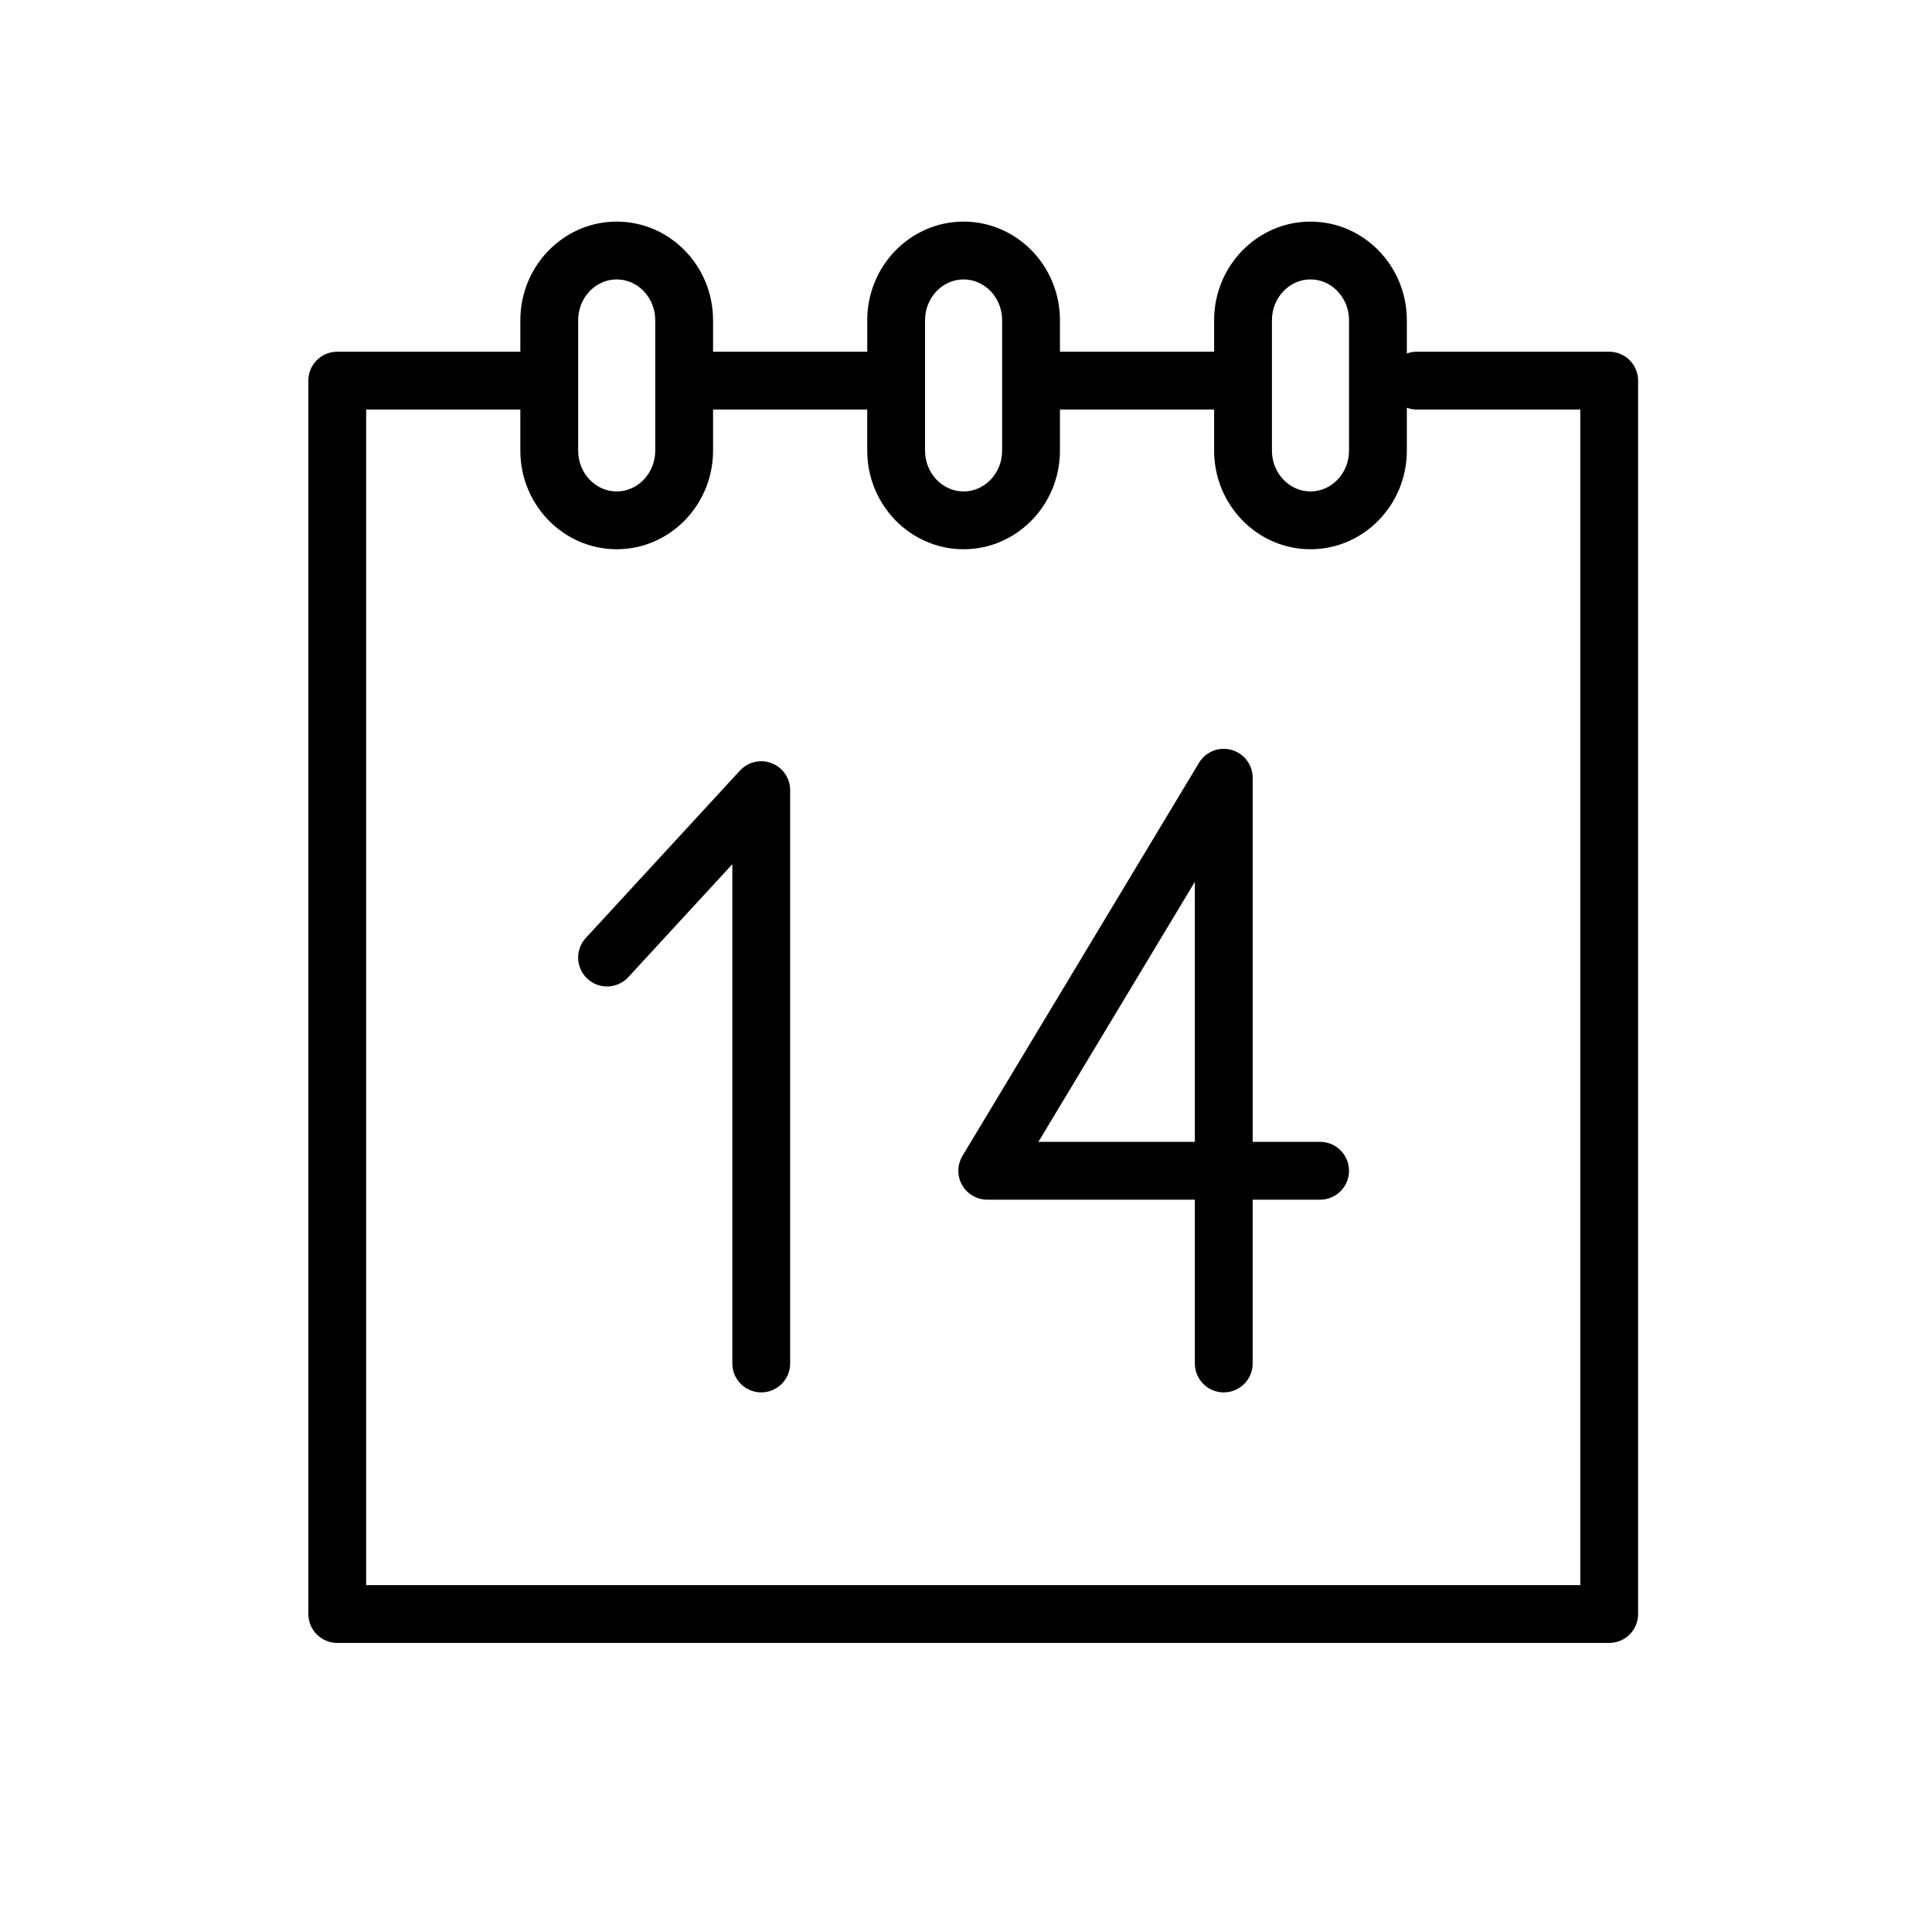
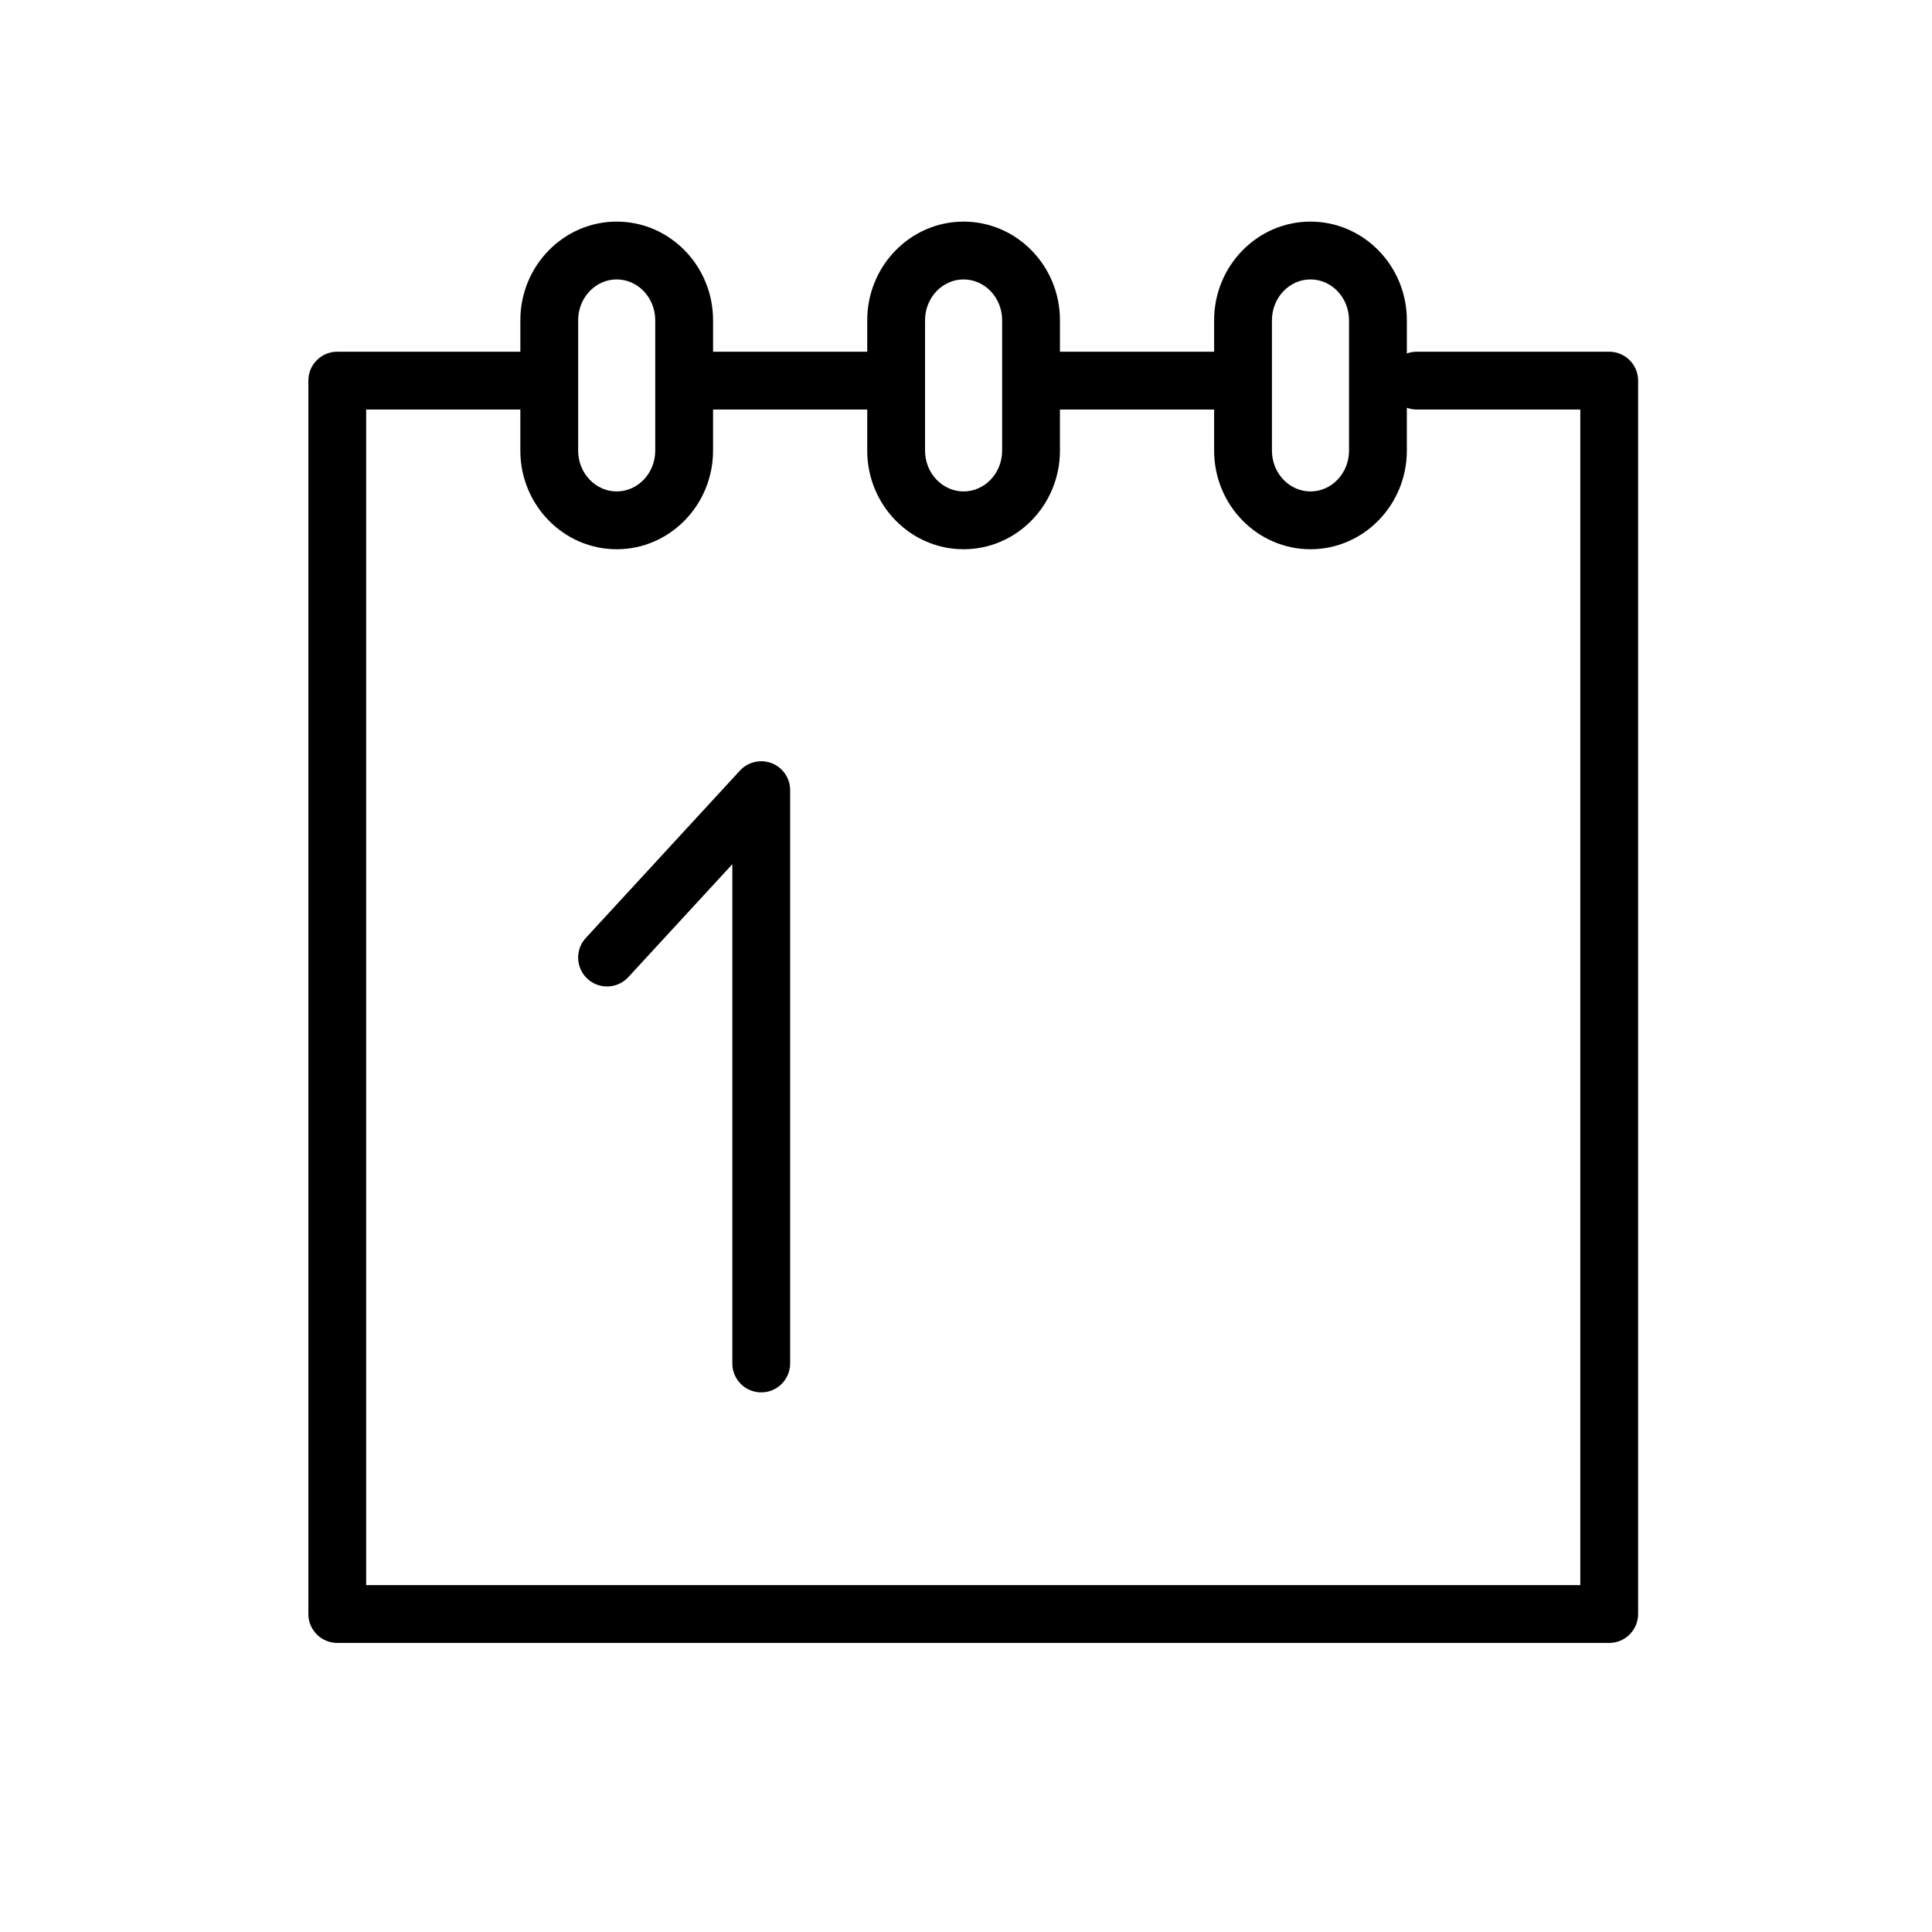
<svg xmlns="http://www.w3.org/2000/svg" version="1.1" id="Layer_1" x="0px" y="0px" viewBox="0 0 100.25 100.25" style="enable-background:new 0 0 100.25 100.25;" xml:space="preserve">
  <g>
    <path d="M83.5,18.25h-10c-0.176,0-0.343,0.036-0.5,0.092v-1.725c0-2.822-2.243-5.118-5-5.118s-5,2.296-5,5.118v1.633h-8v-1.633   c0-2.822-2.243-5.118-5-5.118s-5,2.296-5,5.118v1.633h-8v-1.633c0-2.822-2.243-5.118-5-5.118s-5,2.296-5,5.118v1.633h-9.5   c-0.829,0-1.5,0.671-1.5,1.5v64c0,0.828,0.671,1.5,1.5,1.5h66c0.828,0,1.5-0.672,1.5-1.5v-64C85,18.921,84.328,18.25,83.5,18.25z    M66,16.617c0-1.168,0.897-2.118,2-2.118s2,0.95,2,2.118v6.765c0,1.168-0.897,2.118-2,2.118s-2-0.95-2-2.118V16.617z M48,16.617   c0-1.168,0.897-2.118,2-2.118s2,0.95,2,2.118v6.765c0,1.168-0.897,2.118-2,2.118s-2-0.95-2-2.118V16.617z M30,16.617   c0-1.168,0.897-2.118,2-2.118s2,0.95,2,2.118v6.765c0,1.168-0.897,2.118-2,2.118s-2-0.95-2-2.118V16.617z M82,82.25H19v-61h8v2.132   c0,2.822,2.243,5.118,5,5.118s5-2.296,5-5.118V21.25h8v2.132c0,2.822,2.243,5.118,5,5.118s5-2.296,5-5.118V21.25h8v2.132   c0,2.822,2.243,5.118,5,5.118s5-2.296,5-5.118v-2.224c0.157,0.056,0.324,0.092,0.5,0.092H82V82.25z" />
    <path d="M40.045,39.603c-0.575-0.224-1.23-0.073-1.649,0.381l-8,8.687c-0.561,0.609-0.522,1.558,0.087,2.119   c0.609,0.562,1.558,0.522,2.12-0.087L38,44.843V70.75c0,0.828,0.671,1.5,1.5,1.5s1.5-0.672,1.5-1.5V41   C41,40.382,40.621,39.827,40.045,39.603z" />
-     <path d="M68.5,59.25H65V40.356c0-0.674-0.449-1.265-1.099-1.445c-0.648-0.183-1.339,0.095-1.687,0.672L49.943,59.977   c-0.279,0.464-0.287,1.041-0.021,1.512s0.765,0.762,1.306,0.762H62v8.5c0,0.828,0.672,1.5,1.5,1.5c0.828,0,1.5-0.672,1.5-1.5v-8.5   h3.5c0.828,0,1.5-0.672,1.5-1.5S69.328,59.25,68.5,59.25z M62,59.25h-8.118L62,45.758V59.25z" />
  </g>
</svg>